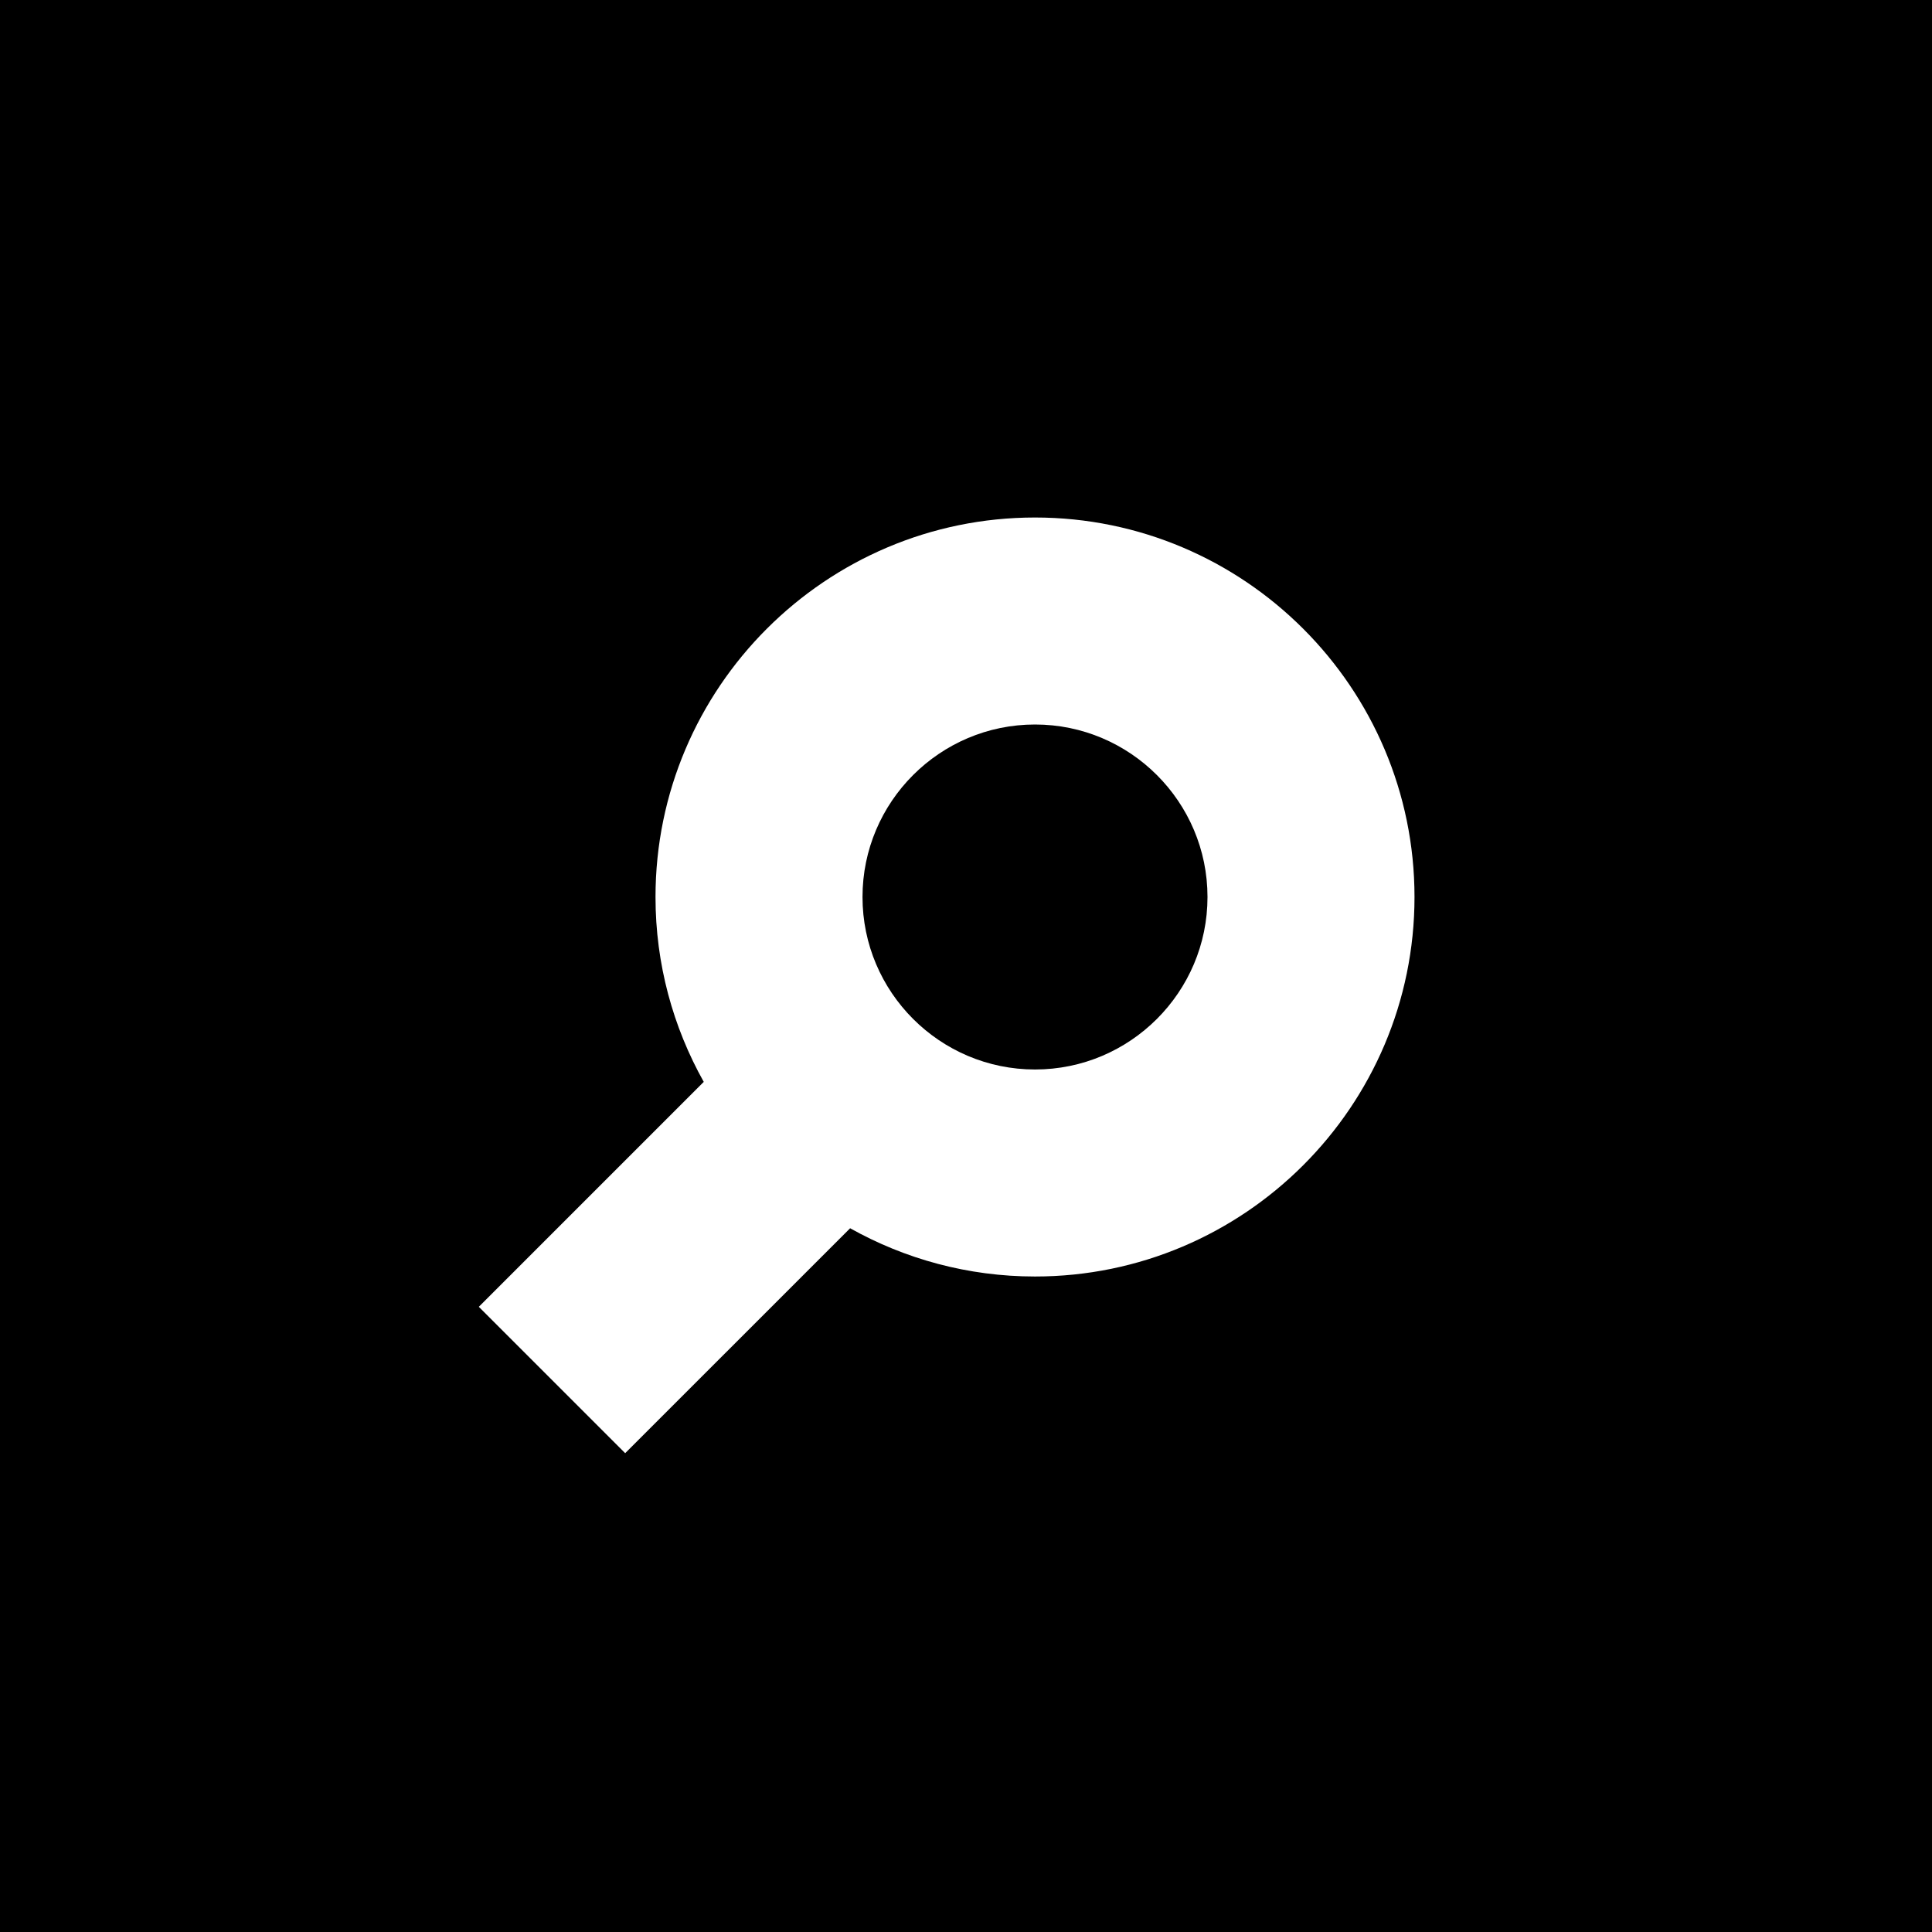
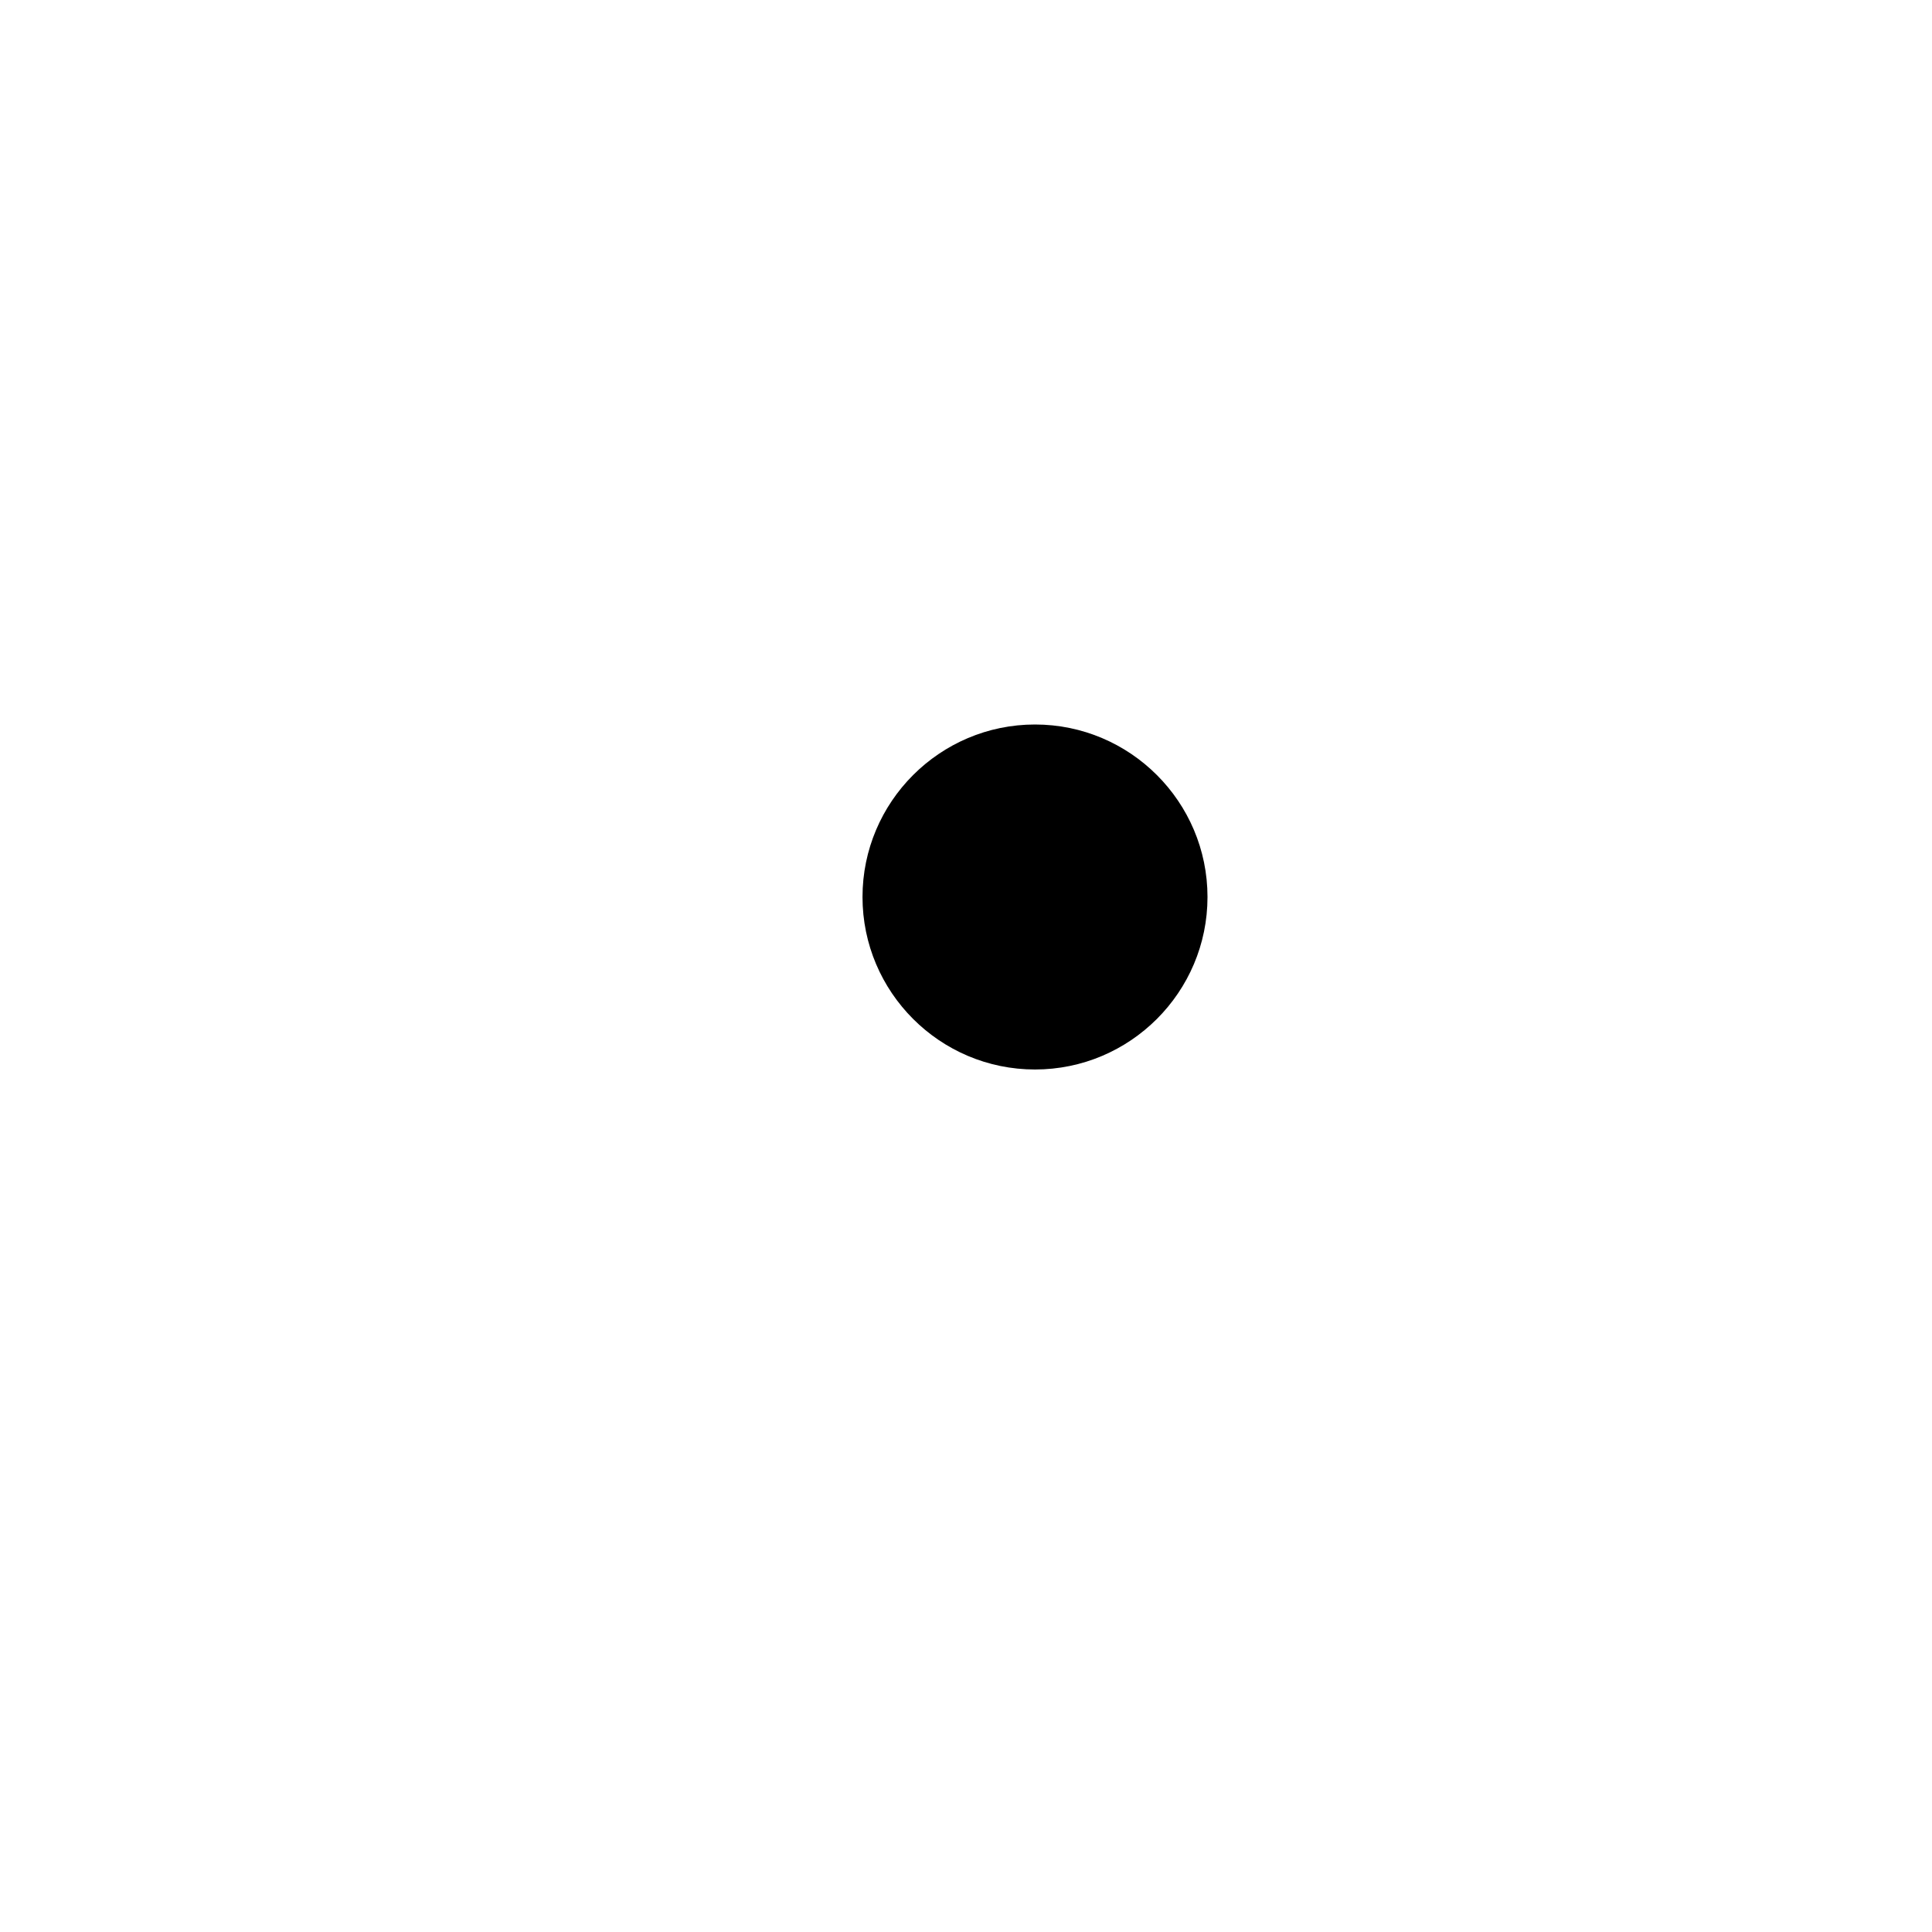
<svg xmlns="http://www.w3.org/2000/svg" fill="#000000" height="800px" width="800px" version="1.1" id="Layer_1" viewBox="0 0 512 512" xml:space="preserve">
  <g>
    <g>
-       <path d="M0,0v512h512V0H0z M274.286,338.286c-17.781,0-34.487-4.657-48.995-12.787l-59.611,59.61l-38.789-38.789l59.61-59.611    c-8.128-14.506-12.785-31.212-12.785-48.993c0-55.455,45.116-100.571,100.571-100.571s100.571,45.116,100.571,100.571    S329.741,338.286,274.286,338.286z" />
-     </g>
+       </g>
  </g>
  <g>
    <g>
      <path d="M274.286,192c-25.207,0-45.714,20.507-45.714,45.714s20.507,45.714,45.714,45.714S320,262.921,320,237.714    S299.493,192,274.286,192z" />
    </g>
  </g>
</svg>